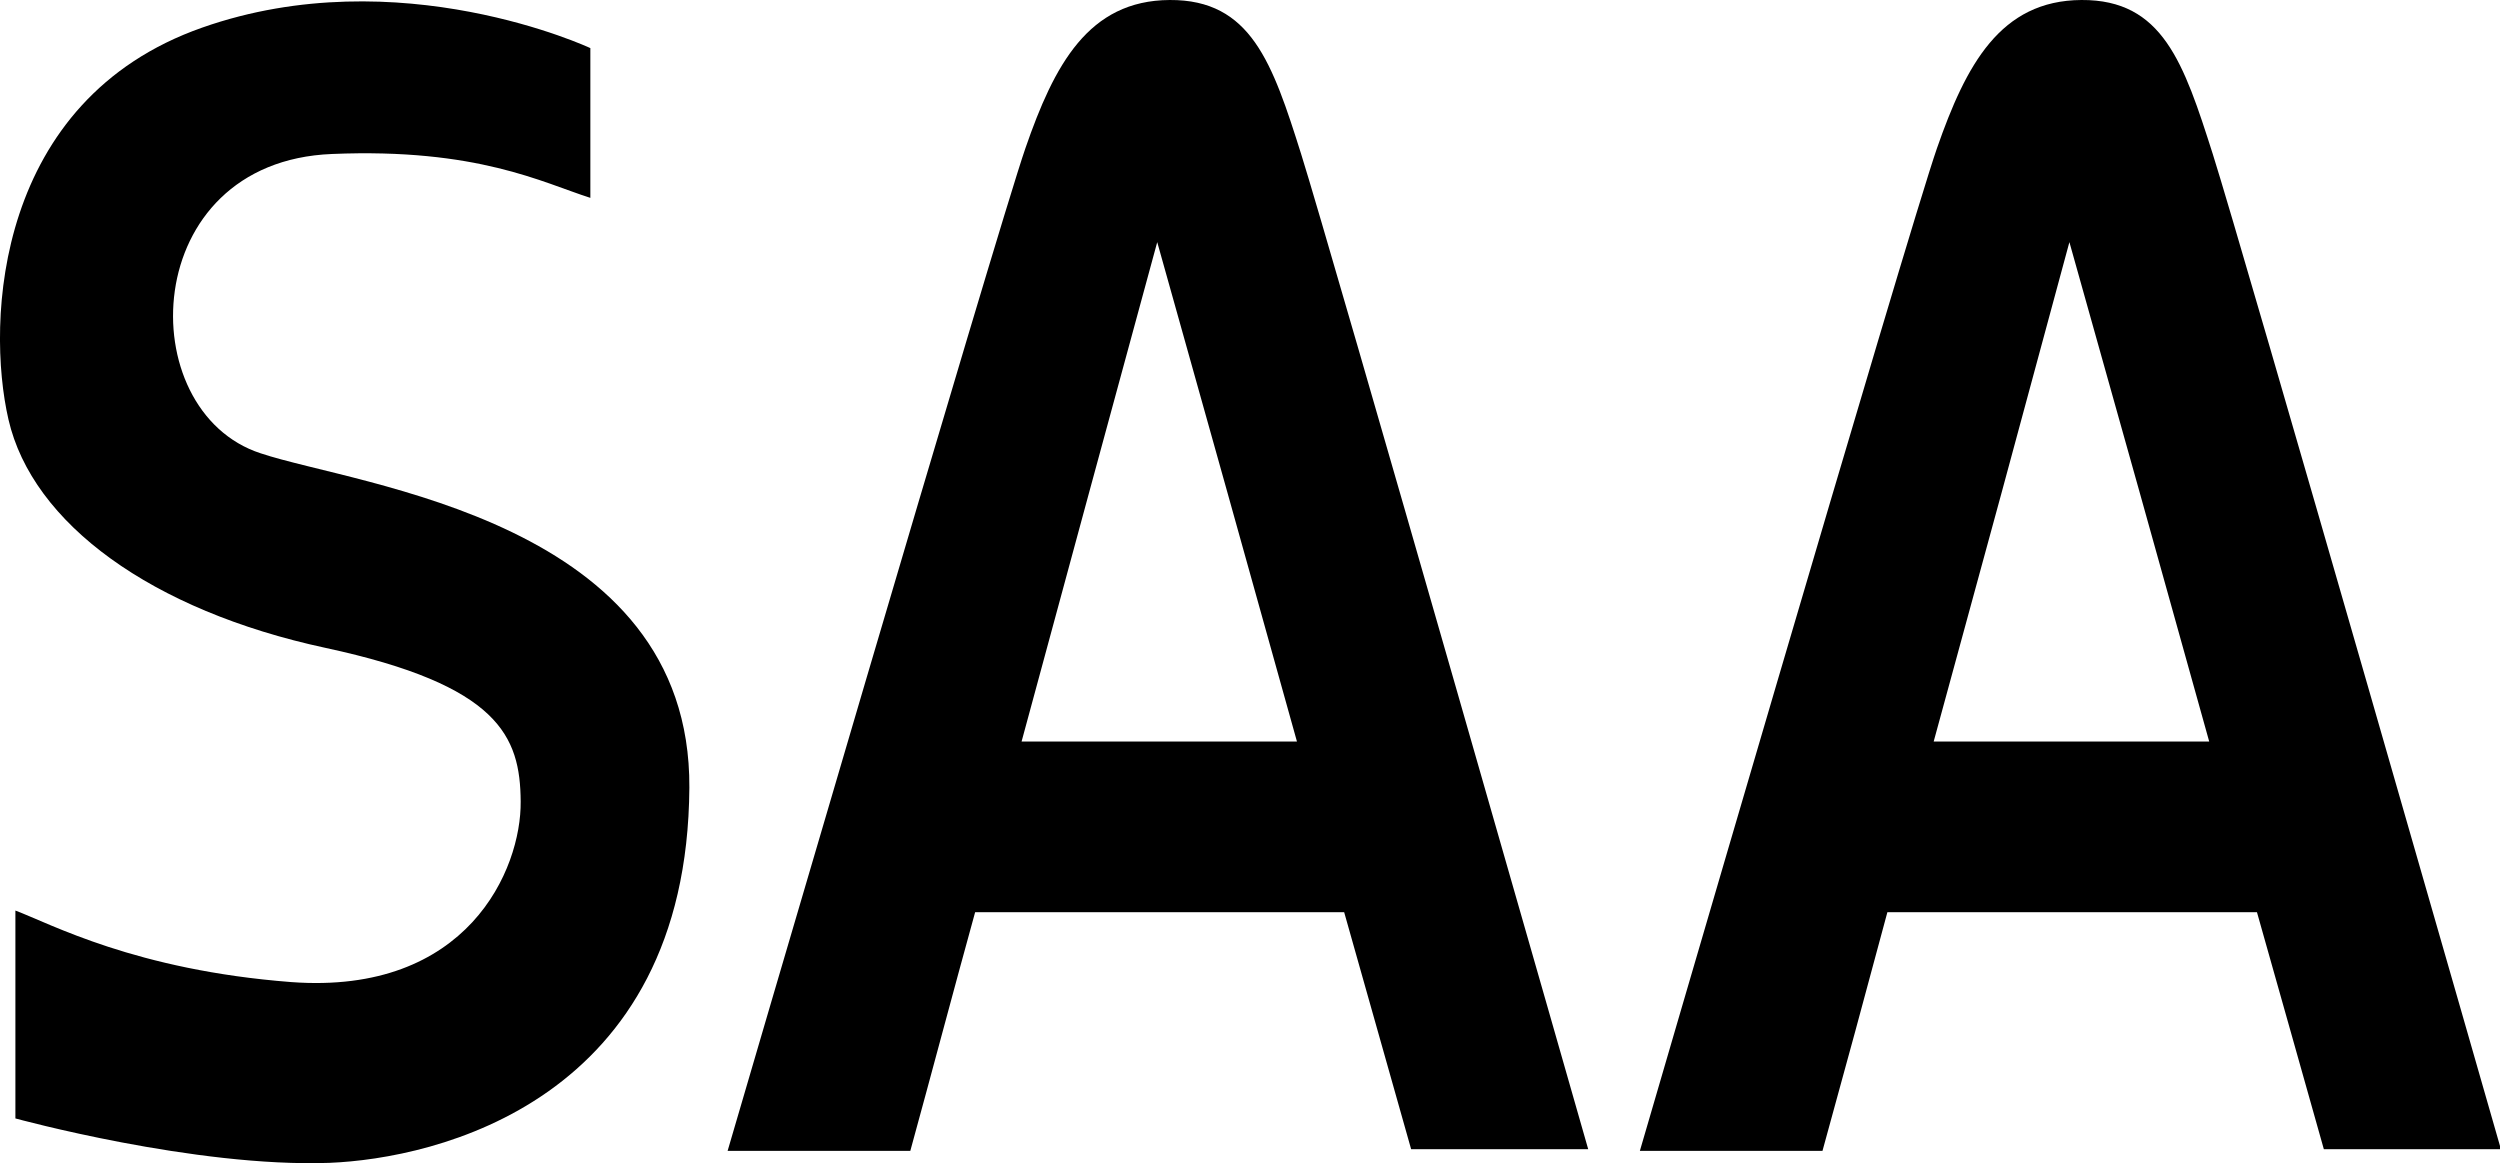
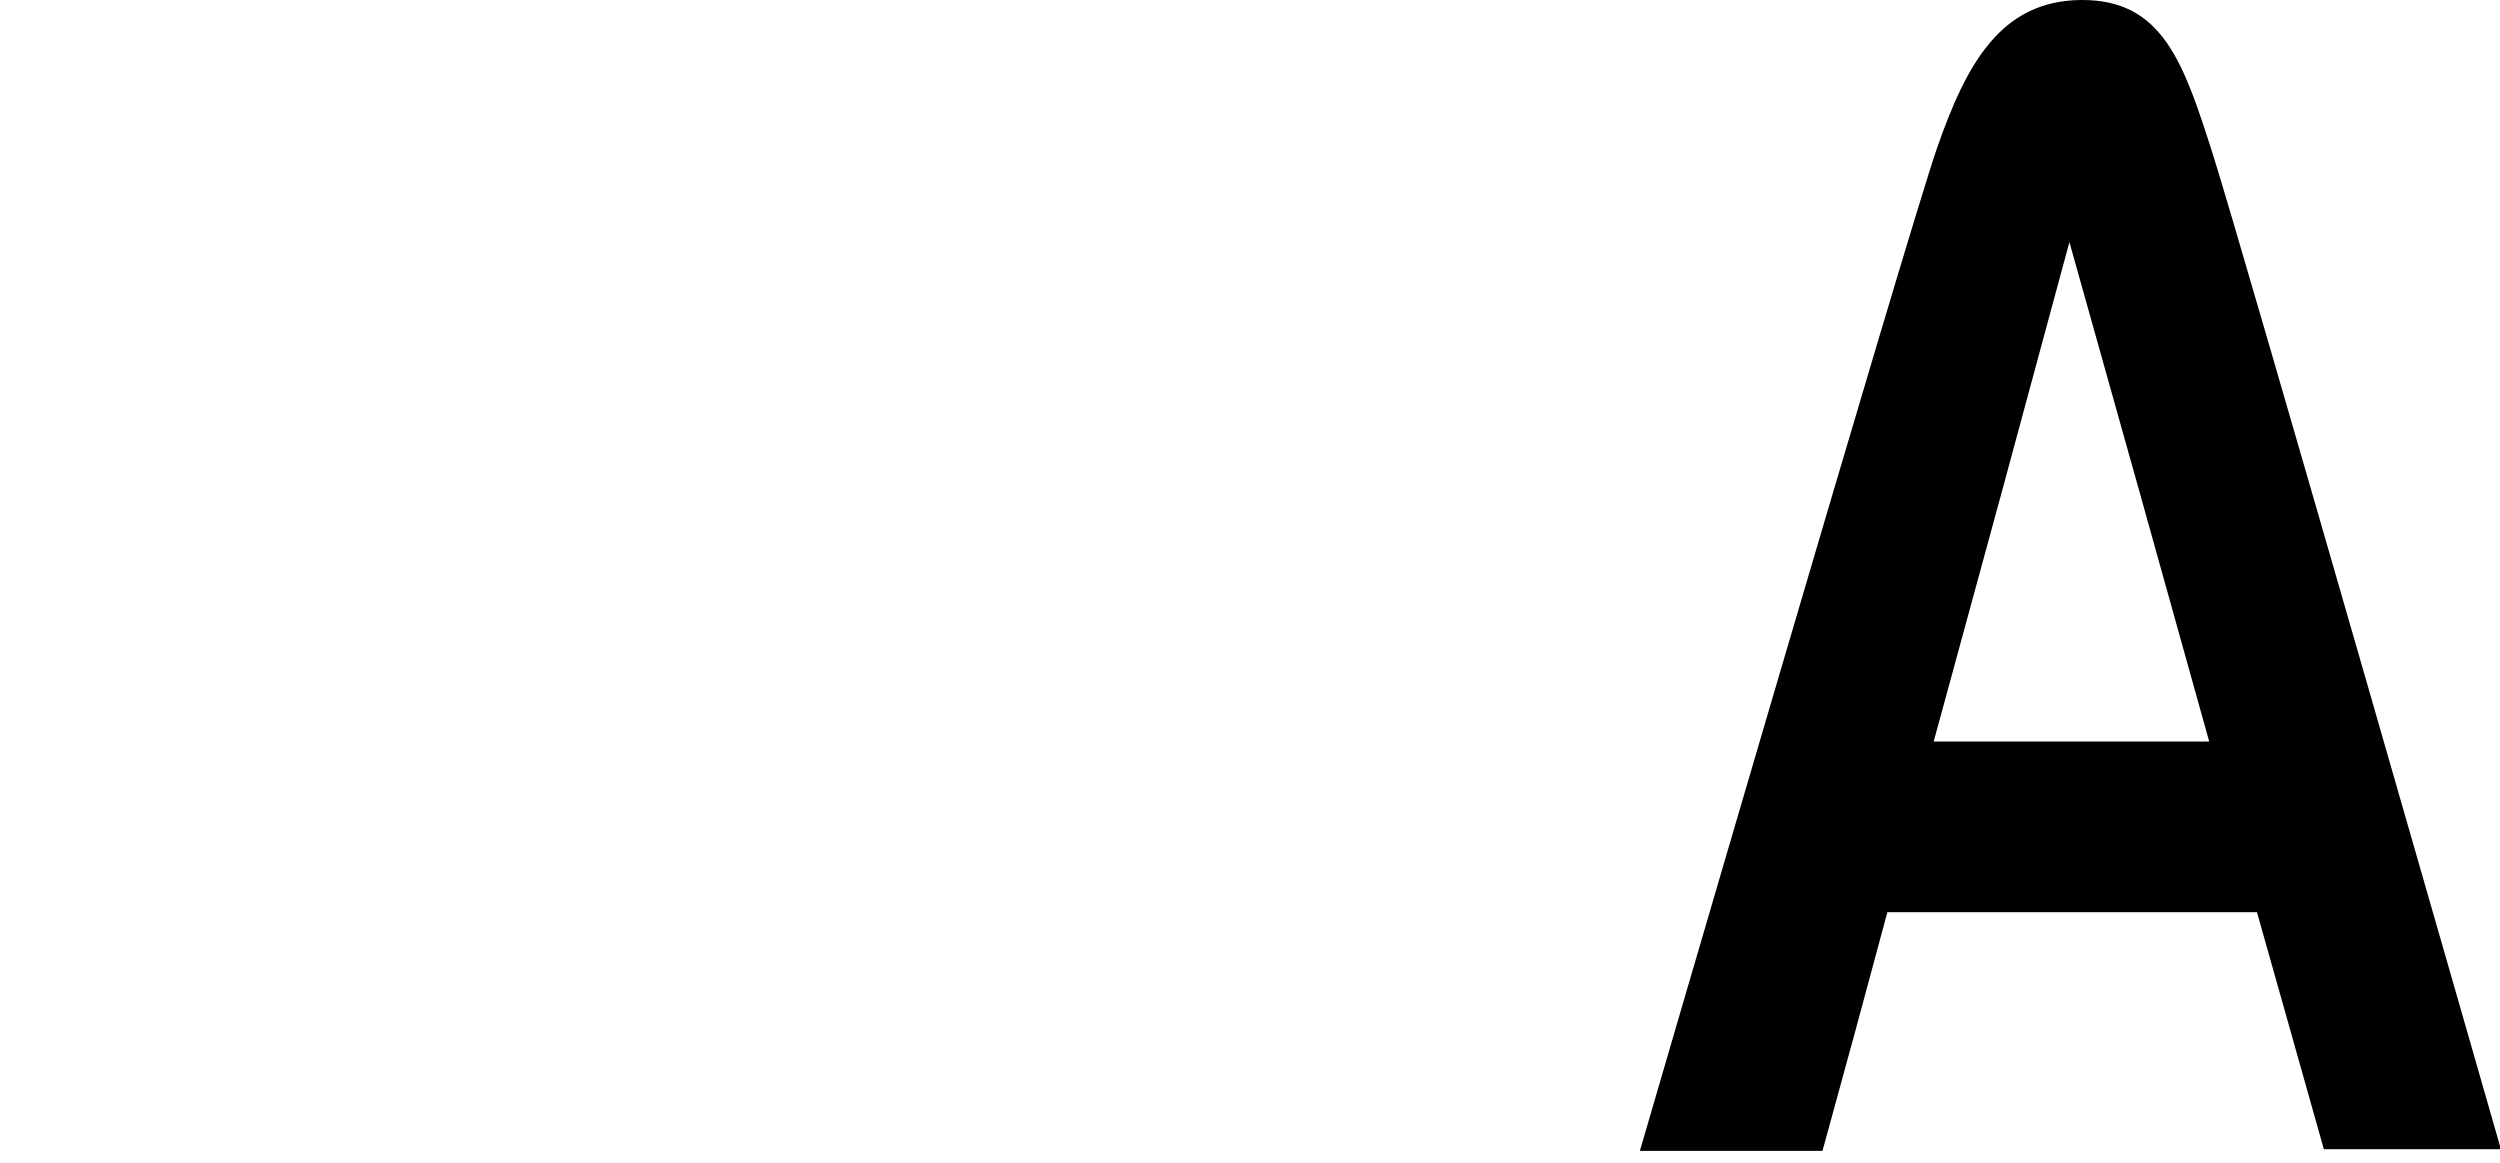
<svg xmlns="http://www.w3.org/2000/svg" viewBox="0 0 324.72 151.1">
  <title>资源 35</title>
  <g id="图层_2" data-name="图层 2">
    <g id="图层_1-2" data-name="图层 1">
-       <path d="M2,118.27v27s23.32,6.4,40.79,5.77c13.73-.55,46.49-7.95,46.75-48.73.21-34.79-43-39.19-55.68-43.43C17,53.4,17.89,21,43.13,20c18.87-.79,27.35,3.73,33.55,5.7V6.25S51.84-5.4,26.28,3.58C-.57,13-1.84,41.71,1.1,54.49,4.21,68,19.7,79.29,42.27,84.15s25.3,11.48,25.36,19.95c.09,8.83-6.89,25.16-29.81,23.46C17.59,126,6.61,120,2,118.27" />
-       <path d="M94.51,149.48h23.73c2.82-10.26,5.55-20.61,8.42-31h47.93q4.38,15.45,8.7,30.79h23S172.73,31.82,169,20,162.5-.06,151.93,0s-15,8.44-18.74,19.25S94.51,149.48,94.51,149.48m38.18-53.16c5.87-21.7,11.77-43.38,17.62-64.87,6.05,21.49,12.09,43.17,18.15,64.87Z" />
      <path d="M213,149.48h23.72q4.25-15.39,8.43-31h48c2.89,10.3,5.83,20.56,8.69,30.79h23S291.18,31.82,287.41,20,280.92-.06,270.36,0s-15,8.44-18.77,19.25S213,149.48,213,149.48m38.16-53.16c5.95-21.7,11.84-43.38,17.63-64.87,6.05,21.49,12.12,43.17,18.16,64.87Z" />
    </g>
  </g>
</svg>